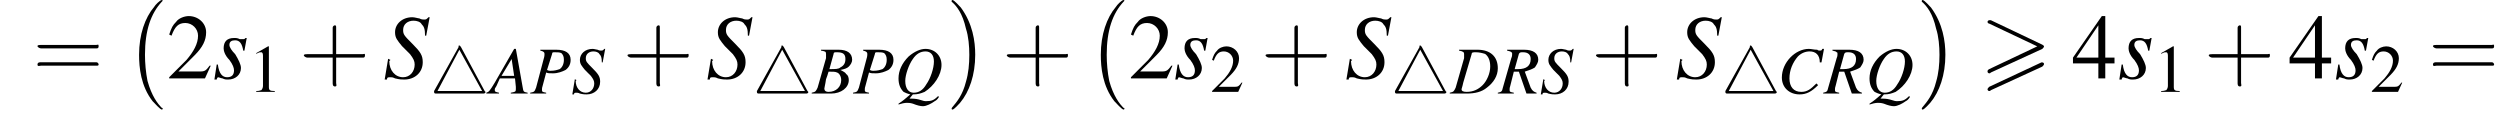
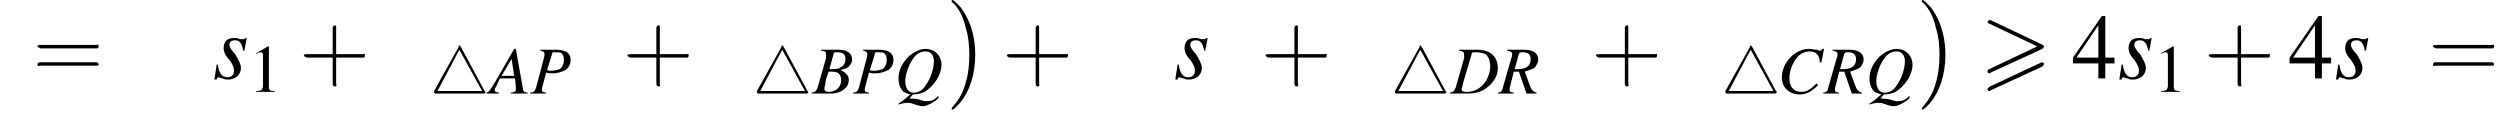
<svg xmlns="http://www.w3.org/2000/svg" xmlns:xlink="http://www.w3.org/1999/xlink" height="14.0pt" version="1.1" viewBox="88.3 84.0 296.6 14.0" width="296.6pt">
  <defs>
    <path d="M7.4 -3.5C7.5 -3.6 7.6 -3.7 7.6 -3.8C7.6 -3.9 7.5 -3.9 7.4 -4L1.3 -6.9C1.2 -6.9 1.1 -6.9 1.1 -6.9C1 -6.9 0.9 -6.8 0.9 -6.7C0.9 -6.6 1 -6.5 1.1 -6.5L6.8 -3.8L1.1 -1.1C0.9 -1 0.9 -0.9 0.9 -0.8C0.9 -0.7 1 -0.6 1.1 -0.6C1.2 -0.6 1.2 -0.6 1.3 -0.7L7.4 -3.5ZM7.4 -1.4C7.5 -1.5 7.6 -1.6 7.6 -1.7C7.6 -1.9 7.4 -1.9 7.3 -1.9L1.1 1C1 1.1 0.9 1.2 0.9 1.3S1 1.5 1.1 1.5C1.2 1.5 1.2 1.5 1.3 1.4L7.4 -1.4Z" id="g0-62" />
    <use id="g12-0" transform="scale(1.369)" xlink:href="#g7-0" />
    <path d="M5.2 -1.8C5.4 -1.8 5.5 -1.8 5.5 -2S5.4 -2.1 5.2 -2.1H0.9C0.8 -2.1 0.7 -2.1 0.7 -2S0.8 -1.8 0.9 -1.8H5.2Z" id="g7-0" />
    <path d="M3.7 -5.5C3.6 -5.6 3.6 -5.7 3.5 -5.7C3.4 -5.7 3.4 -5.7 3.4 -5.5L0.5 -0.3C0.5 -0.2 0.5 -0.2 0.5 -0.2C0.5 0 0.6 0 0.8 0H6.3C6.4 0 6.6 0 6.6 -0.2C6.6 -0.2 6.6 -0.2 6.5 -0.3L3.7 -5.5ZM3.5 -5.2L6.2 -0.3H0.9L3.5 -5.2Z" id="g7-52" />
    <path d="M2.3 -5.4L0.9 -4.6V-4.5C1 -4.6 1.1 -4.6 1.1 -4.6C1.2 -4.7 1.4 -4.7 1.5 -4.7C1.6 -4.7 1.7 -4.6 1.7 -4.3V-0.7C1.7 -0.5 1.6 -0.3 1.5 -0.2C1.4 -0.2 1.3 -0.1 0.9 -0.1V0H3.1V-0.1C2.5 -0.1 2.4 -0.2 2.4 -0.6V-5.4L2.3 -5.4Z" id="g9-49" />
-     <path d="M3.8 -1.1L3.7 -1.1C3.4 -0.7 3.3 -0.6 2.9 -0.6H1L2.4 -2C3.1 -2.7 3.4 -3.3 3.4 -4C3.4 -4.8 2.7 -5.4 1.9 -5.4C1.5 -5.4 1 -5.2 0.8 -4.9C0.5 -4.6 0.4 -4.4 0.2 -3.8L0.4 -3.7C0.7 -4.5 1 -4.8 1.6 -4.8C2.2 -4.8 2.7 -4.3 2.7 -3.7C2.7 -3 2.3 -2.3 1.7 -1.6L0.2 -0.1V0H3.3L3.8 -1.1Z" id="g9-50" />
    <path d="M3.7 -1.8H2.9V-5.4H2.6L0.1 -1.8V-1.3H2.3V0H2.9V-1.3H3.7V-1.8ZM2.3 -1.8H0.4L2.3 -4.6V-1.8Z" id="g9-52" />
-     <path d="M4.5 12.5C4.5 12.4 4.5 12.4 4.4 12.4C3.9 11.9 3.2 11 2.7 9.2C2.5 8.2 2.4 7.1 2.4 6.1C2.4 3.2 3.1 1.2 4.4 -0.2C4.5 -0.3 4.5 -0.3 4.5 -0.3C4.5 -0.4 4.4 -0.4 4.4 -0.4C4.2 -0.4 3.6 0.2 3.5 0.4C2.4 1.7 1.7 3.7 1.7 6.1C1.7 7.6 1.9 9.8 3.3 11.6C3.5 11.8 4.2 12.6 4.4 12.6C4.4 12.6 4.5 12.6 4.5 12.5Z" id="g2-0" />
    <path d="M3.3 6.1C3.3 4.5 3 2.4 1.6 0.5C1.5 0.4 0.8 -0.4 0.6 -0.4C0.6 -0.4 0.5 -0.4 0.5 -0.3C0.5 -0.3 0.5 -0.2 0.5 -0.2C1.1 0.3 1.8 1.2 2.2 3C2.5 3.9 2.6 5.1 2.6 6.1C2.6 7.2 2.5 8.3 2.2 9.3C1.8 10.9 1.1 11.7 0.6 12.3C0.5 12.4 0.5 12.5 0.5 12.5C0.5 12.6 0.6 12.6 0.6 12.6C0.8 12.6 1.4 11.9 1.5 11.8C2.6 10.5 3.3 8.5 3.3 6.1Z" id="g2-1" />
    <path d="M4.5 -0.1C4 -0.2 4 -0.2 3.9 -0.8L3.1 -5.3H2.9L0.6 -1.3C0 -0.3 -0.1 -0.2 -0.4 -0.1V0H1.1V-0.1C0.7 -0.2 0.6 -0.2 0.6 -0.4C0.6 -0.6 0.6 -0.6 0.8 -0.9L1.2 -1.8H3L3.1 -0.8C3.1 -0.7 3.1 -0.6 3.1 -0.5C3.1 -0.2 3 -0.2 2.5 -0.1V0H4.5V-0.1ZM1.4 -2.1L2.6 -4.1L2.9 -2.1H1.4Z" id="g19-65" />
    <path d="M-0.1 0H2.2C3.4 0 4.3 -0.7 4.3 -1.6C4.3 -1.9 4.2 -2.2 4 -2.3C3.9 -2.5 3.7 -2.6 3.3 -2.8C3.8 -2.9 4.1 -3 4.3 -3.2C4.5 -3.4 4.7 -3.7 4.7 -4C4.7 -4.8 4.1 -5.2 3.1 -5.2H1V-5.1C1.5 -5 1.6 -5 1.6 -4.7C1.6 -4.6 1.6 -4.4 1.6 -4.2L0.6 -0.7C0.4 -0.3 0.4 -0.2 -0.1 -0.1V0ZM1.9 -2.6C2.4 -2.6 2.7 -2.6 2.9 -2.5C3.2 -2.4 3.4 -2 3.4 -1.6C3.4 -0.8 2.8 -0.2 1.9 -0.2C1.5 -0.2 1.4 -0.4 1.4 -0.6C1.4 -0.7 1.5 -1 1.6 -1.7C1.7 -2 1.8 -2.2 1.9 -2.6ZM2.5 -4.7C2.5 -4.9 2.6 -4.9 2.9 -4.9C3.6 -4.9 3.9 -4.7 3.9 -4.1C3.9 -3.6 3.7 -3.3 3.3 -3.1C3.1 -2.9 2.7 -2.9 2 -2.9L2.5 -4.7Z" id="g19-66" />
    <path d="M5.2 -3.7L5.5 -5.3H5.3C5.2 -5.1 5.2 -5.1 5 -5.1C4.9 -5.1 4.8 -5.1 4.7 -5.2C4.3 -5.2 4 -5.3 3.7 -5.3C2.1 -5.3 0.5 -3.7 0.5 -1.9C0.5 -0.7 1.4 0.1 2.6 0.1C3.4 0.1 4 -0.2 4.8 -1L4.6 -1.2C3.9 -0.5 3.5 -0.2 2.8 -0.2C1.9 -0.2 1.4 -0.8 1.4 -1.8C1.4 -2.8 1.8 -3.7 2.4 -4.4C2.8 -4.8 3.3 -5 3.8 -5C4.5 -5 5 -4.6 5 -3.7L5.2 -3.7Z" id="g19-67" />
    <path d="M1 -5.1C1.5 -5 1.6 -4.9 1.6 -4.7C1.6 -4.6 1.6 -4.4 1.6 -4.2L0.6 -0.7C0.4 -0.3 0.4 -0.2 -0.1 -0.1V0H1.9C2.9 0 3.7 -0.2 4.3 -0.7C5.1 -1.3 5.6 -2.1 5.6 -3C5.6 -4.4 4.7 -5.2 3.2 -5.2H1V-5.1ZM2.5 -4.7C2.5 -4.9 2.7 -4.9 3 -4.9C3.4 -4.9 3.8 -4.8 4.1 -4.7C4.5 -4.4 4.7 -3.9 4.7 -3.2C4.7 -2.4 4.3 -1.5 3.8 -1C3.3 -0.5 2.7 -0.2 1.9 -0.2C1.5 -0.2 1.3 -0.3 1.3 -0.5C1.3 -0.6 1.4 -0.8 1.5 -1.3L2.5 -4.7Z" id="g19-68" />
    <path d="M1.2 -5.1C1.6 -5 1.7 -4.9 1.7 -4.7C1.7 -4.6 1.7 -4.4 1.6 -4.1L0.7 -0.7C0.5 -0.2 0.5 -0.2 0 -0.1V0H1.9V-0.1C1.4 -0.2 1.4 -0.2 1.4 -0.5C1.4 -0.6 1.4 -0.7 1.5 -1L1.9 -2.5C2.1 -2.4 2.3 -2.4 2.7 -2.4C3.3 -2.4 3.8 -2.6 4.2 -2.8C4.6 -3.1 4.8 -3.5 4.8 -4C4.8 -4.8 4.2 -5.2 3.1 -5.2H1.2V-5.1ZM2.6 -4.7C2.6 -4.9 2.7 -4.9 2.9 -4.9C3.2 -4.9 3.5 -4.9 3.7 -4.8C3.9 -4.6 4 -4.4 4 -4C4 -3.5 3.8 -3.1 3.5 -2.9C3.2 -2.8 2.9 -2.7 2.4 -2.7C2.3 -2.7 2.2 -2.7 2 -2.8L2.6 -4.7Z" id="g19-80" />
    <path d="M2.2 0.1C2.8 0.1 3.1 0 3.6 -0.2C4.7 -0.9 5.6 -2.2 5.6 -3.4C5.6 -4.5 4.8 -5.3 3.7 -5.3C3.1 -5.3 2.4 -5 1.7 -4.4C0.9 -3.6 0.5 -2.7 0.5 -1.8C0.5 -1.1 0.7 -0.6 1.1 -0.2C1.3 -0.1 1.5 0 1.9 0.1C1.2 0.7 1.1 0.8 0.5 1.2L0.5 1.3C0.8 1.2 1.2 1.1 1.5 1.1C1.6 1.1 1.9 1.1 2.2 1.2C2.7 1.4 3.1 1.5 3.4 1.5C3.8 1.5 4.4 1.2 4.8 0.9C5 0.8 5.1 0.7 5.3 0.4L5.2 0.3C4.7 0.8 4.4 0.9 3.8 0.9C3.6 0.9 3.5 0.9 2.9 0.7C2.5 0.6 2.1 0.6 2 0.6C2 0.6 2 0.6 2 0.6H1.8L2.2 0.1ZM3.7 -5C4.3 -5 4.7 -4.6 4.7 -3.8C4.7 -3 4.3 -1.8 3.8 -1.1C3.4 -0.4 2.9 -0.1 2.3 -0.1C1.7 -0.1 1.3 -0.6 1.3 -1.5C1.3 -2.2 1.7 -3.4 2.2 -4.1C2.6 -4.7 3.1 -5 3.7 -5Z" id="g19-81" />
    <path d="M4.5 -0.1C4.2 -0.2 4 -0.3 3.8 -0.7L3.1 -2.6C3.7 -2.8 4 -2.9 4.3 -3.1C4.5 -3.4 4.7 -3.7 4.7 -4C4.7 -4.8 4.1 -5.2 3 -5.2H1V-5.1C1.4 -5 1.4 -5 1.5 -4.9C1.6 -4.9 1.6 -4.8 1.6 -4.7C1.6 -4.6 1.6 -4.4 1.5 -4.2L0.5 -0.7C0.4 -0.2 0.3 -0.2 -0.1 -0.1V0H1.8V-0.1C1.3 -0.2 1.3 -0.2 1.3 -0.5C1.3 -0.6 1.3 -0.7 1.4 -1L1.8 -2.6L2.4 -2.6L3.3 0H4.5V-0.1ZM2.4 -4.7C2.5 -4.9 2.6 -4.9 2.9 -4.9C3.5 -4.9 3.8 -4.6 3.8 -4.1C3.8 -3.3 3.3 -2.9 2.3 -2.9C2.2 -2.9 2.1 -2.9 1.9 -2.9L2.4 -4.7Z" id="g19-82" />
-     <path d="M3.7 -3.7L4 -5.3H3.9C3.7 -5.1 3.7 -5.1 3.5 -5.1C3.4 -5.1 3.3 -5.1 3.1 -5.2C3 -5.2 2.7 -5.3 2.5 -5.3C1.6 -5.3 1 -4.7 1 -4C1 -3.5 1.2 -3.3 1.6 -2.8C1.7 -2.7 1.8 -2.6 1.9 -2.5C2.1 -2.3 2.2 -2.2 2.3 -2.1C2.6 -1.7 2.7 -1.5 2.7 -1.2C2.7 -0.6 2.3 -0.1 1.7 -0.1C1 -0.1 0.5 -0.7 0.5 -1.5C0.5 -1.5 0.6 -1.6 0.6 -1.6L0.4 -1.7L0.1 0.1H0.3C0.3 -0.1 0.4 -0.1 0.6 -0.1C0.7 -0.1 0.8 -0.1 1 0C1.4 0.1 1.6 0.1 1.8 0.1C2.7 0.1 3.4 -0.5 3.4 -1.4C3.4 -2 3.2 -2.3 2.5 -3S1.7 -3.8 1.7 -4.2C1.7 -4.7 2.1 -5 2.6 -5C2.9 -5 3.2 -4.9 3.3 -4.7C3.5 -4.5 3.6 -4.3 3.6 -3.7L3.7 -3.7Z" id="g19-83" />
    <path d="M0.3 -1.2L0.1 0.1H0.3C0.3 0 0.4 -0.1 0.4 -0.1C0.5 -0.1 0.7 0 0.8 0C1 0.1 1.1 0.1 1.3 0.1C1.9 0.1 2.4 -0.3 2.4 -0.9C2.4 -1.2 2.2 -1.6 1.9 -2.1C1.6 -2.4 1.4 -2.7 1.4 -2.9C1.4 -3.2 1.6 -3.3 1.9 -3.3C2.3 -3.3 2.5 -3 2.6 -2.4H2.7L2.9 -3.5H2.8C2.7 -3.4 2.7 -3.4 2.6 -3.4C2.5 -3.4 2.4 -3.4 2.3 -3.4C2.1 -3.5 2 -3.5 1.8 -3.5C1.2 -3.5 0.9 -3.2 0.9 -2.6C0.9 -2.4 1 -2 1.4 -1.6C1.7 -1.2 1.8 -0.9 1.8 -0.7C1.8 -0.3 1.6 -0.1 1.2 -0.1C0.8 -0.1 0.5 -0.4 0.4 -1.2H0.3Z" id="g19-115" />
    <use id="g23-83" transform="scale(1.369)" xlink:href="#g19-83" />
    <use id="g23-115" transform="scale(1.369)" xlink:href="#g19-115" />
    <use id="g26-49" xlink:href="#g9-49" />
    <use id="g26-50" xlink:href="#g9-50" />
    <use id="g30-50" transform="scale(1.369)" xlink:href="#g9-50" />
    <use id="g30-52" transform="scale(1.369)" xlink:href="#g9-52" />
    <use id="g31-43" transform="scale(1.369)" xlink:href="#g27-43" />
    <use id="g31-61" transform="scale(1.369)" xlink:href="#g27-61" />
    <path d="M3.2 -1.8H5.5C5.6 -1.8 5.7 -1.8 5.7 -2S5.6 -2.1 5.5 -2.1H3.2V-4.4C3.2 -4.5 3.2 -4.6 3.1 -4.6S2.9 -4.5 2.9 -4.4V-2.1H0.7C0.6 -2.1 0.4 -2.1 0.4 -2S0.6 -1.8 0.7 -1.8H2.9V0.4C2.9 0.5 2.9 0.7 3.1 0.7S3.2 0.5 3.2 0.4V-1.8Z" id="g27-43" />
    <path d="M5.5 -2.6C5.6 -2.6 5.7 -2.6 5.7 -2.8S5.6 -2.9 5.5 -2.9H0.7C0.6 -2.9 0.4 -2.9 0.4 -2.8S0.6 -2.6 0.7 -2.6H5.5ZM5.5 -1.1C5.6 -1.1 5.7 -1.1 5.7 -1.2S5.6 -1.4 5.5 -1.4H0.7C0.6 -1.4 0.4 -1.4 0.4 -1.2S0.6 -1.1 0.7 -1.1H5.5Z" id="g27-61" />
  </defs>
  <g id="page1">
    <use x="92.2" xlink:href="#g31-61" y="93.3" />
    <use x="103.1" xlink:href="#g2-0" y="84.4" />
    <use x="108.1" xlink:href="#g30-50" y="93.3" />
    <use x="113.6" xlink:href="#g23-115" y="93.3" />
    <use x="117.8" xlink:href="#g26-49" y="94.9" />
    <use x="123.8" xlink:href="#g31-43" y="93.3" />
    <use x="133.8" xlink:href="#g23-83" y="93.3" />
    <use x="139.3" xlink:href="#g7-52" y="95.1" />
    <use x="146.4" xlink:href="#g19-65" y="95.1" />
    <use x="151.2" xlink:href="#g19-80" y="95.1" />
    <use x="156.1" xlink:href="#g19-83" y="95.1" />
    <use x="162.2" xlink:href="#g31-43" y="93.3" />
    <use x="172.1" xlink:href="#g23-83" y="93.3" />
    <use x="177.6" xlink:href="#g7-52" y="95.1" />
    <use x="184.7" xlink:href="#g19-66" y="95.1" />
    <use x="189.5" xlink:href="#g19-80" y="95.1" />
    <use x="194.4" xlink:href="#g19-81" y="95.1" />
    <use x="200.7" xlink:href="#g2-1" y="84.4" />
    <use x="207.2" xlink:href="#g31-43" y="93.3" />
    <use x="217.2" xlink:href="#g2-0" y="84.4" />
    <use x="222.2" xlink:href="#g30-50" y="93.3" />
    <use x="227.6" xlink:href="#g23-115" y="93.3" />
    <use x="231.9" xlink:href="#g26-50" y="94.9" />
    <use x="237.9" xlink:href="#g31-43" y="93.3" />
    <use x="247.9" xlink:href="#g23-83" y="93.3" />
    <use x="253.3" xlink:href="#g7-52" y="95.1" />
    <use x="260.4" xlink:href="#g19-68" y="95.1" />
    <use x="266.1" xlink:href="#g19-82" y="95.1" />
    <use x="271" xlink:href="#g19-83" y="95.1" />
    <use x="277.1" xlink:href="#g31-43" y="93.3" />
    <use x="287.1" xlink:href="#g23-83" y="93.3" />
    <use x="292.5" xlink:href="#g7-52" y="95.1" />
    <use x="299.2" xlink:href="#g19-67" y="95.1" />
    <use x="304.7" xlink:href="#g19-82" y="95.1" />
    <use x="309.6" xlink:href="#g19-81" y="95.1" />
    <use x="315.8" xlink:href="#g2-1" y="84.4" />
    <use x="323.2" xlink:href="#g0-62" y="93.3" />
    <use x="334.1" xlink:href="#g30-52" y="93.3" />
    <use x="339.6" xlink:href="#g23-115" y="93.3" />
    <use x="343.8" xlink:href="#g26-49" y="94.9" />
    <use x="349.8" xlink:href="#g31-43" y="93.3" />
    <use x="359.8" xlink:href="#g30-52" y="93.3" />
    <use x="365.3" xlink:href="#g23-115" y="93.3" />
    <use x="369.5" xlink:href="#g26-50" y="94.9" />
    <use x="376.4" xlink:href="#g31-61" y="93.3" />
  </g>
</svg>